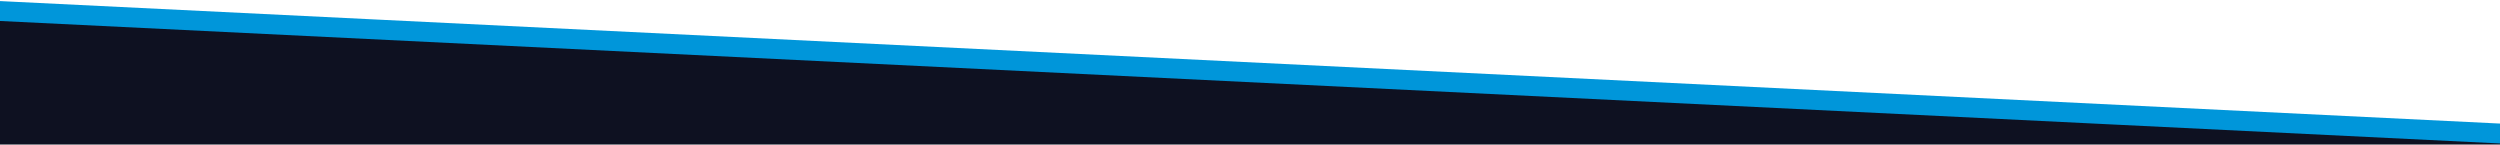
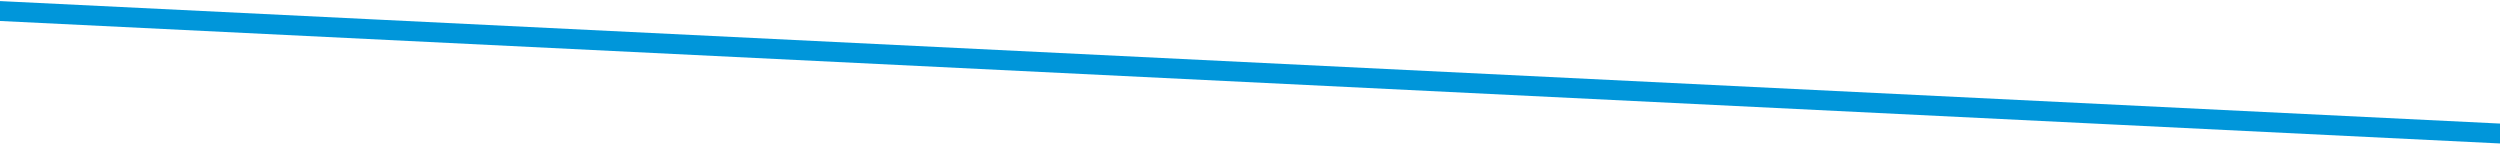
<svg xmlns="http://www.w3.org/2000/svg" id="Laag_1" data-name="Laag 1" viewBox="0 0 1920 110.98">
-   <path id="Path_422" data-name="Path 422" d="M0,3.91l1920,94.18v403.94H0V3.91Z" style="fill: #0e1121;" />
  <path id="Path_423" data-name="Path 423" d="M-17.04,0l1954.17,95.74-.8,15.24L-17.84,15.24l.8-15.24Z" style="fill: #0096da;" />
</svg>